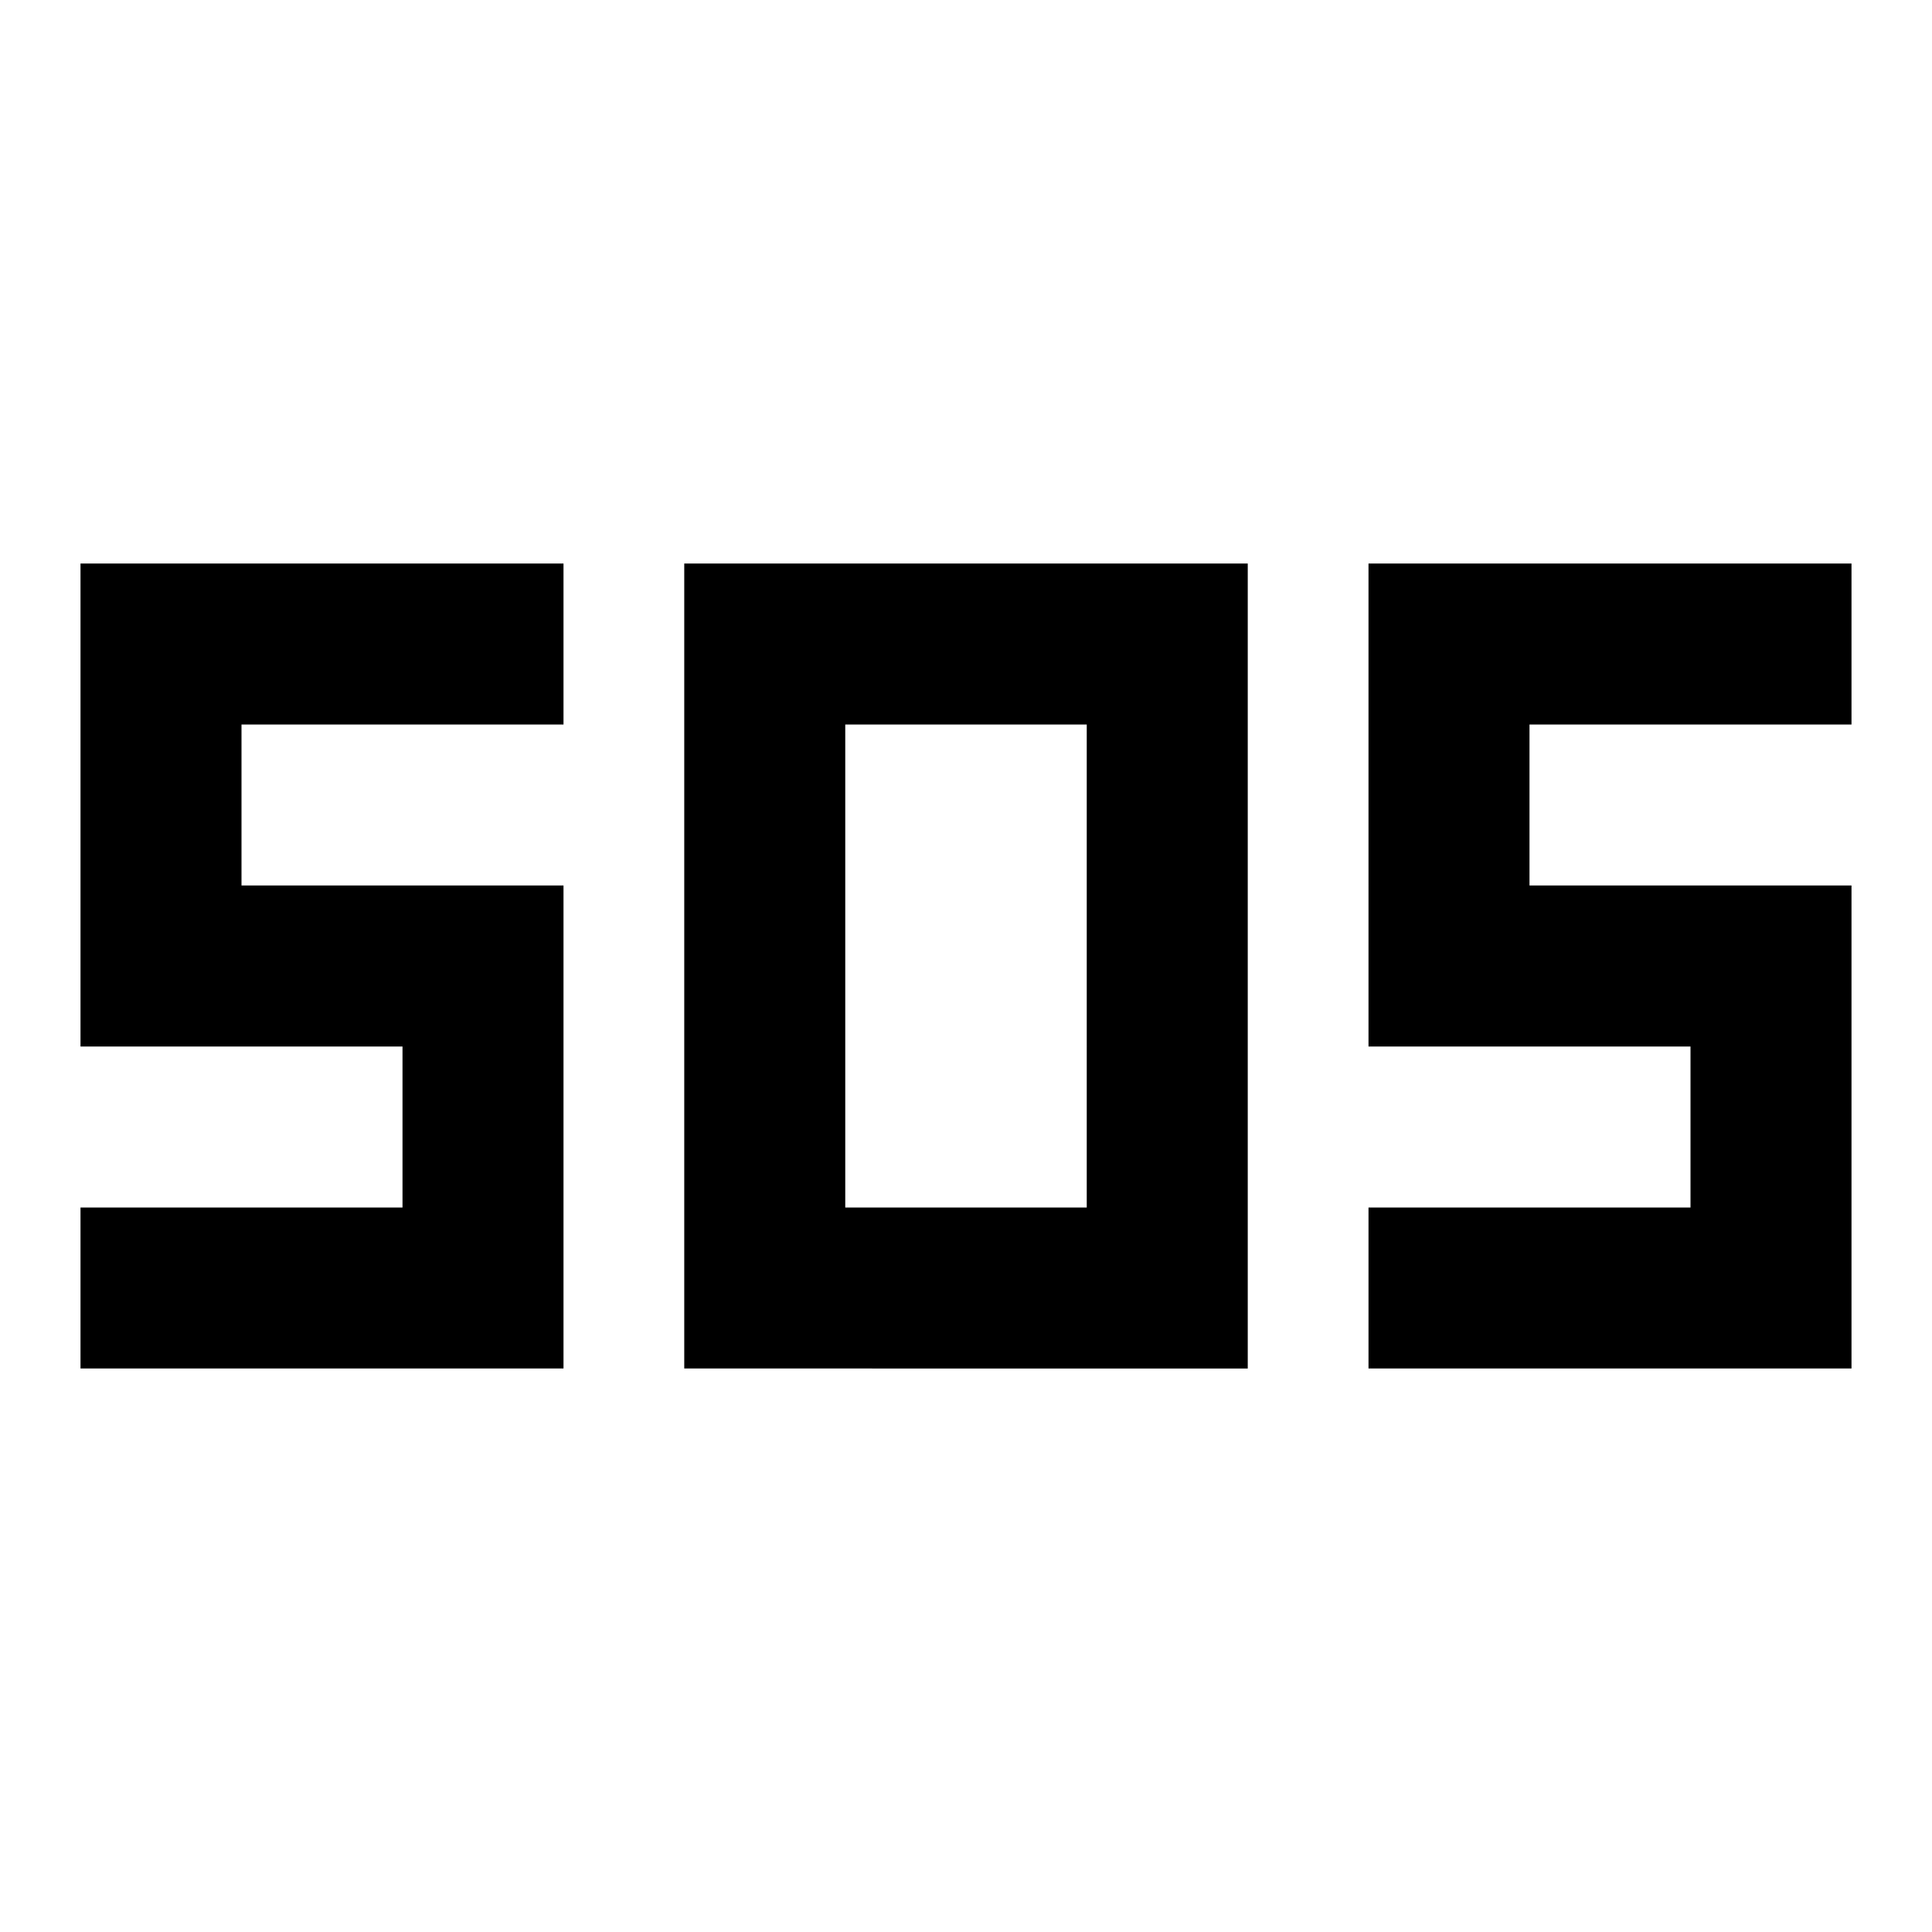
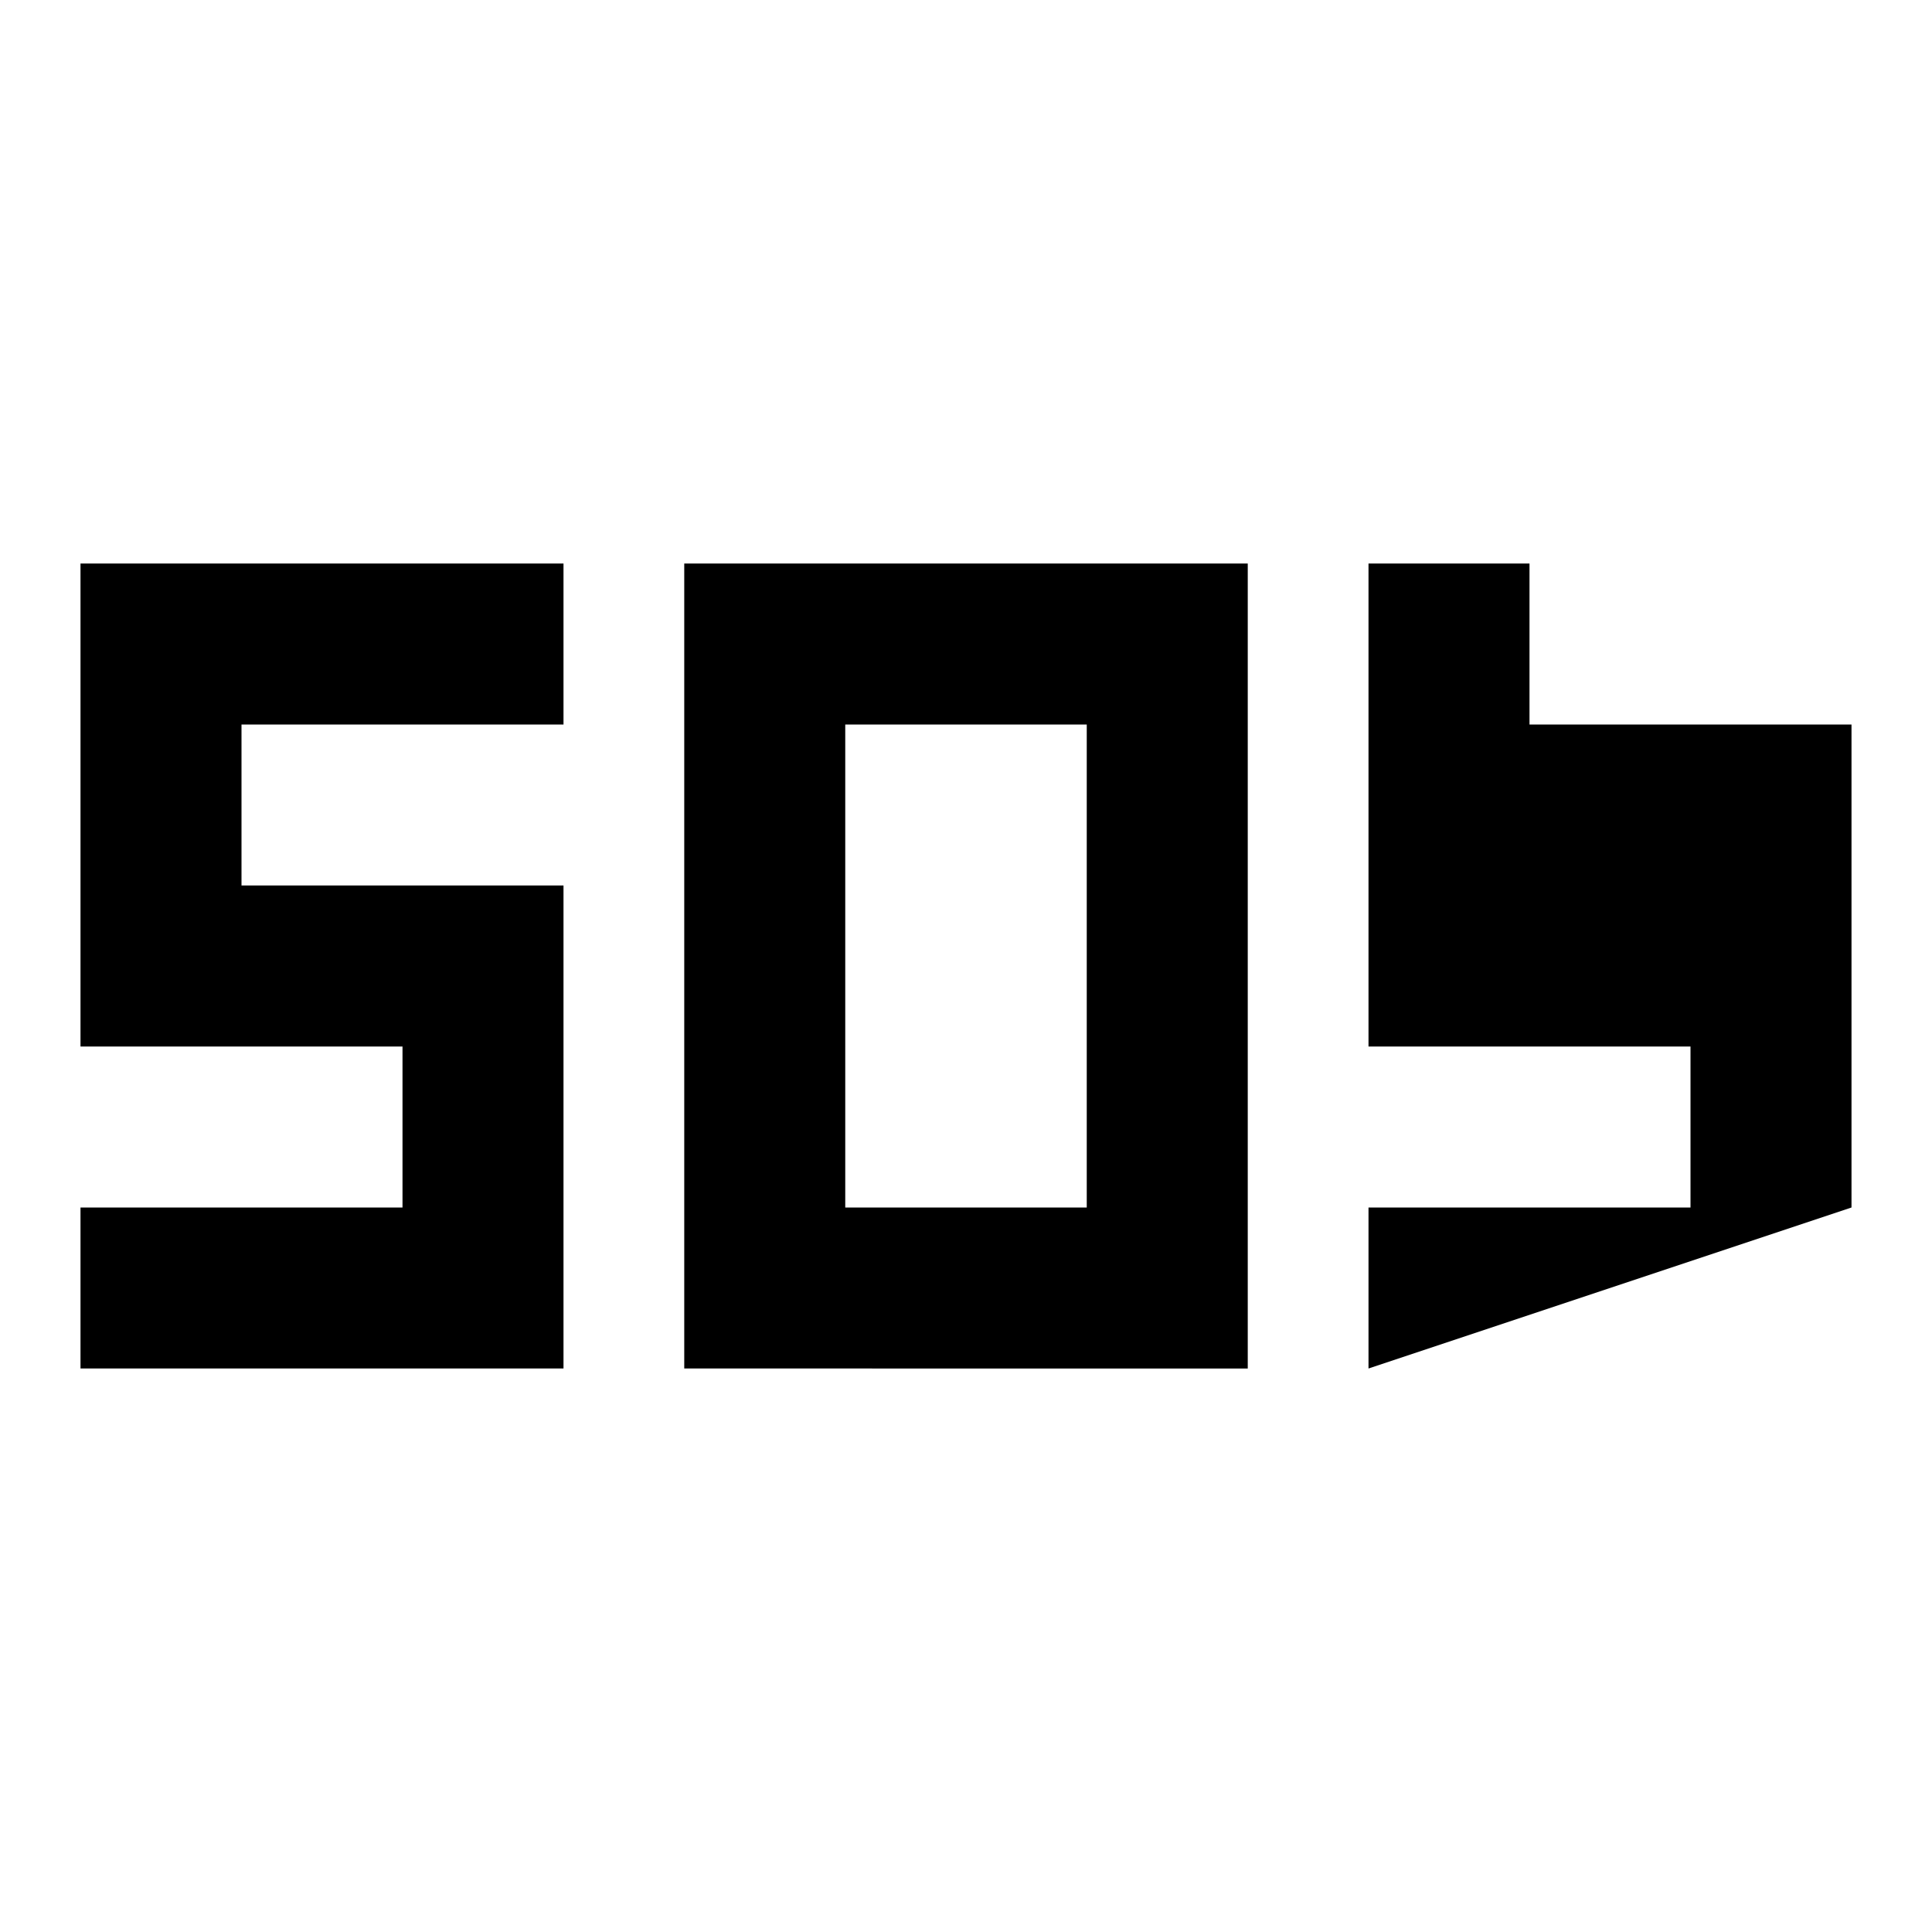
<svg xmlns="http://www.w3.org/2000/svg" width="800" height="800" viewBox="0 0 24 24">
-   <path fill="currentColor" d="M8.5 17V7h7v10zM1 17v-2h4v-2H1V7h6v2H3v2h4v6zm16 0v-2h4v-2h-4V7h6v2h-4v2h4v6zm-6.5-2h3V9h-3z" />
+   <path fill="currentColor" d="M8.5 17V7h7v10zM1 17v-2h4v-2H1V7h6v2H3v2h4v6zm16 0v-2h4v-2h-4V7h6h-4v2h4v6zm-6.5-2h3V9h-3z" />
</svg>